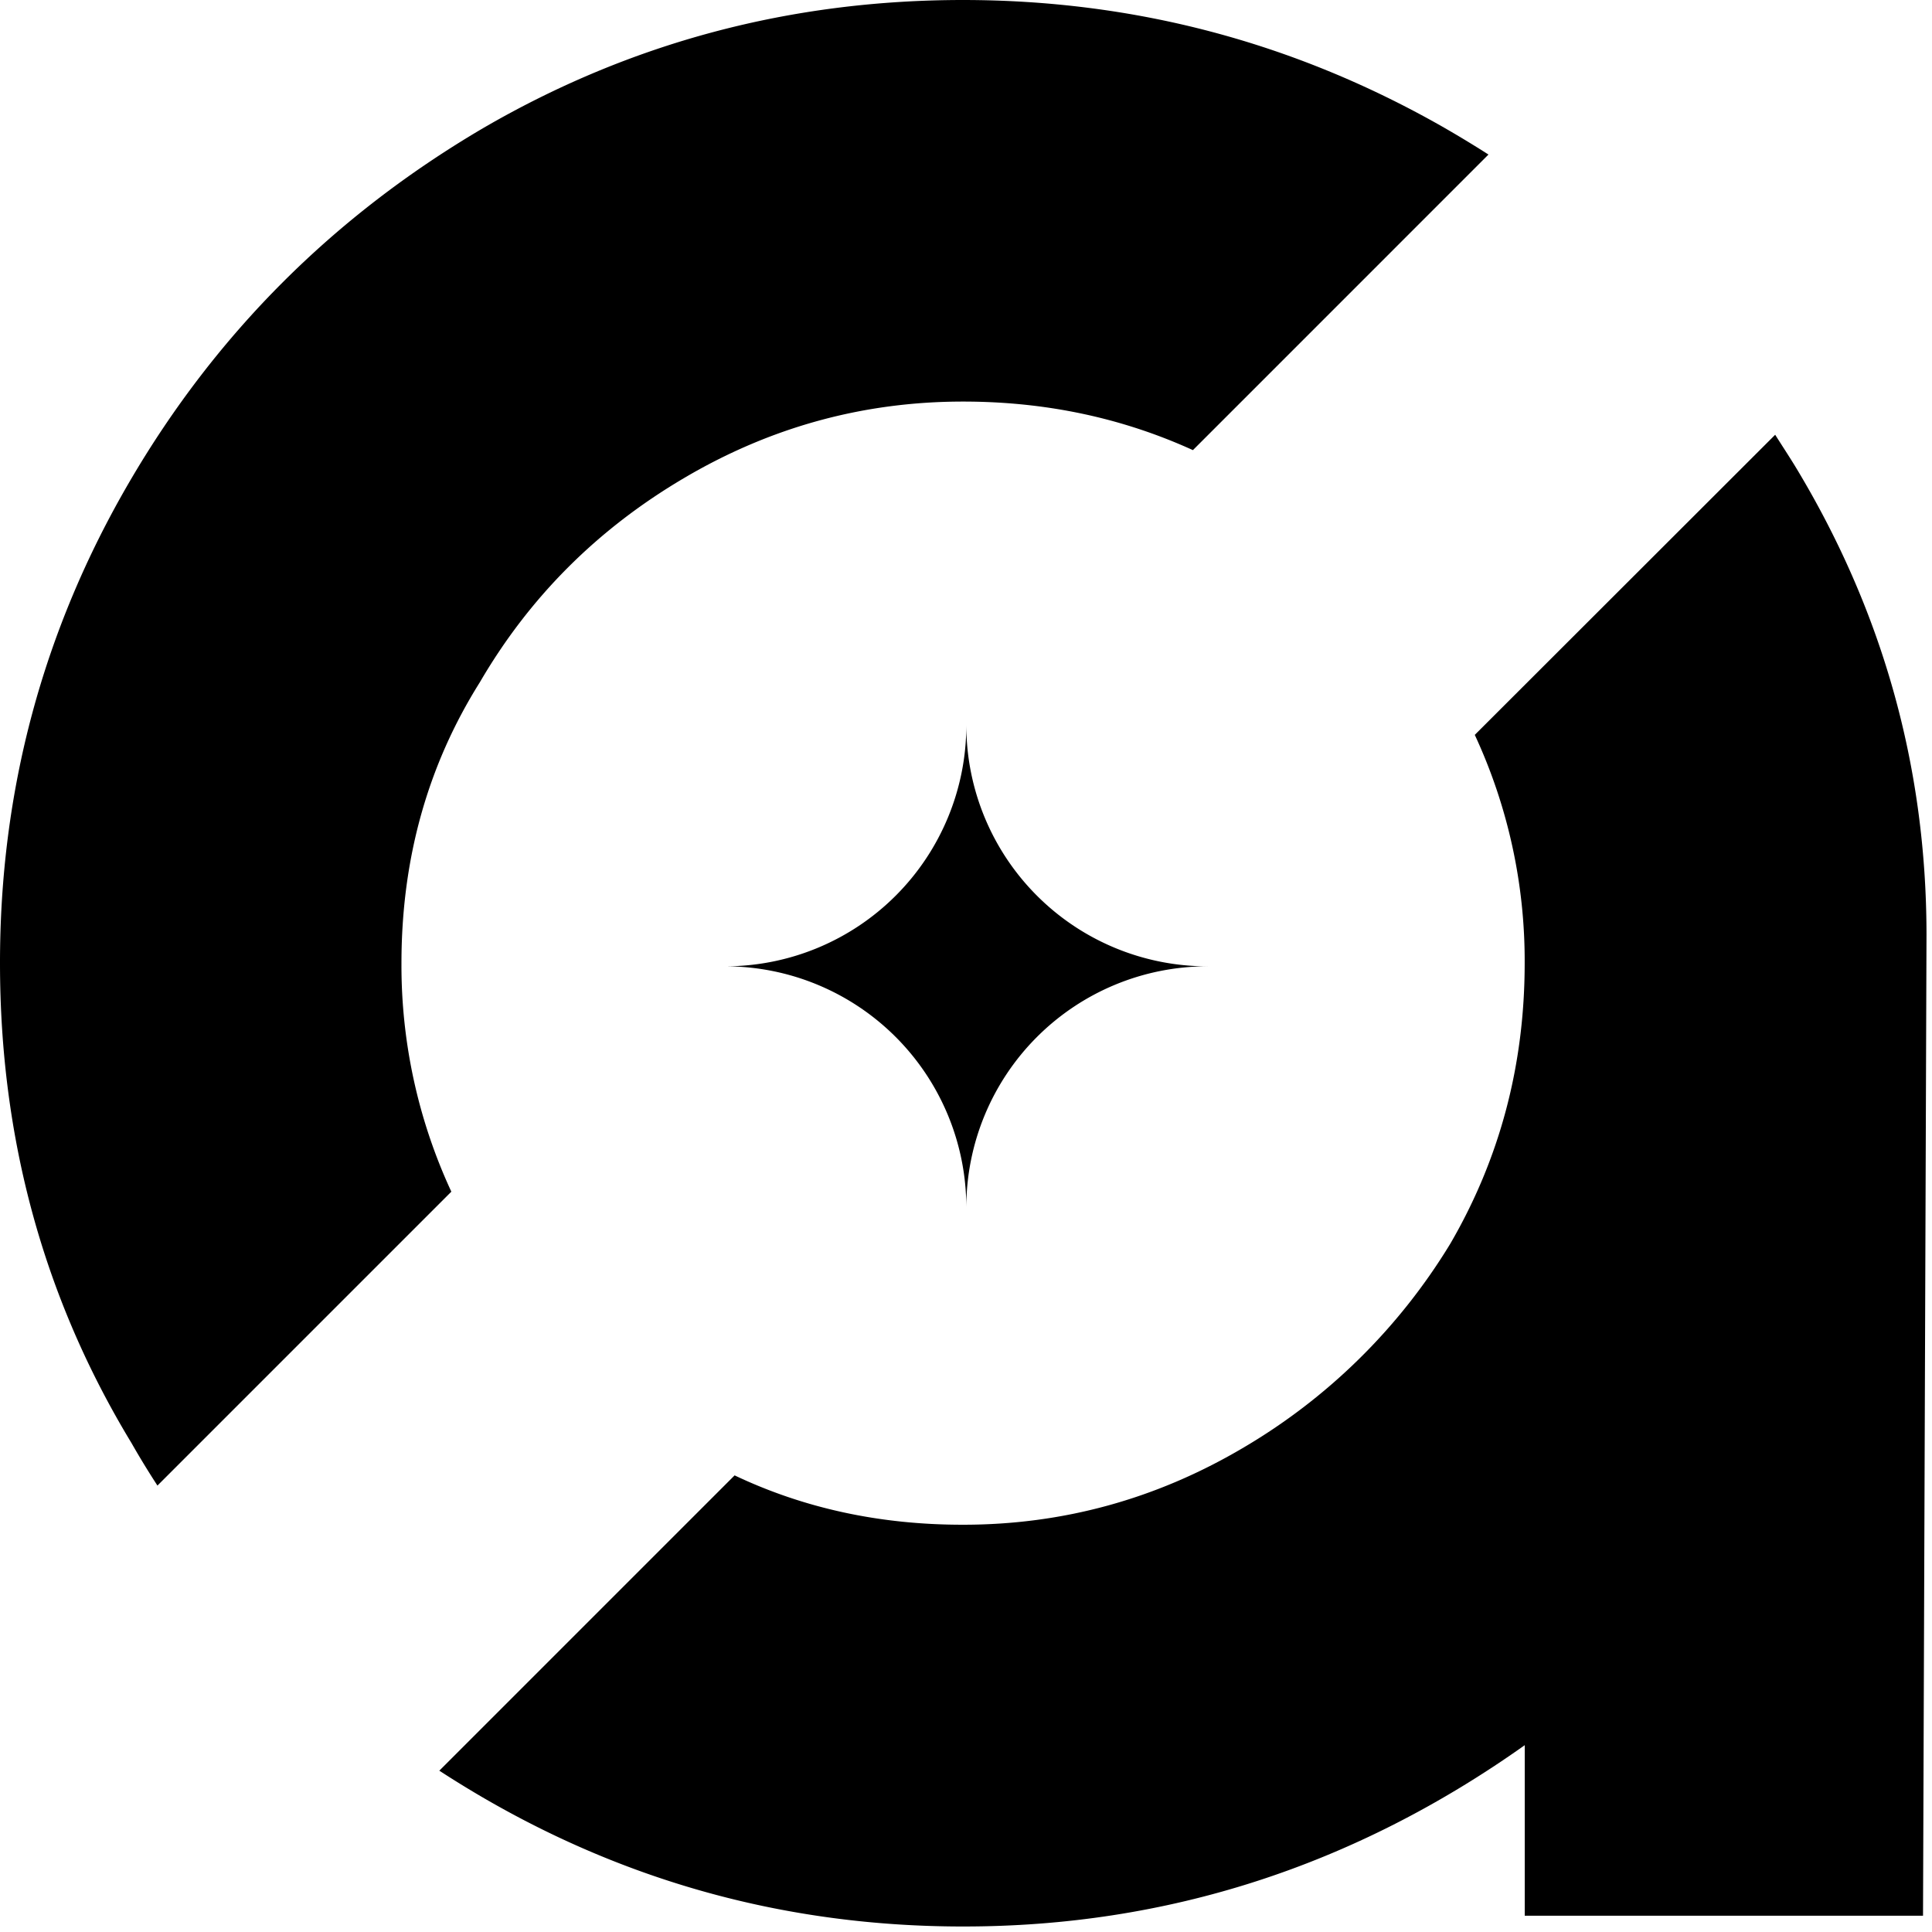
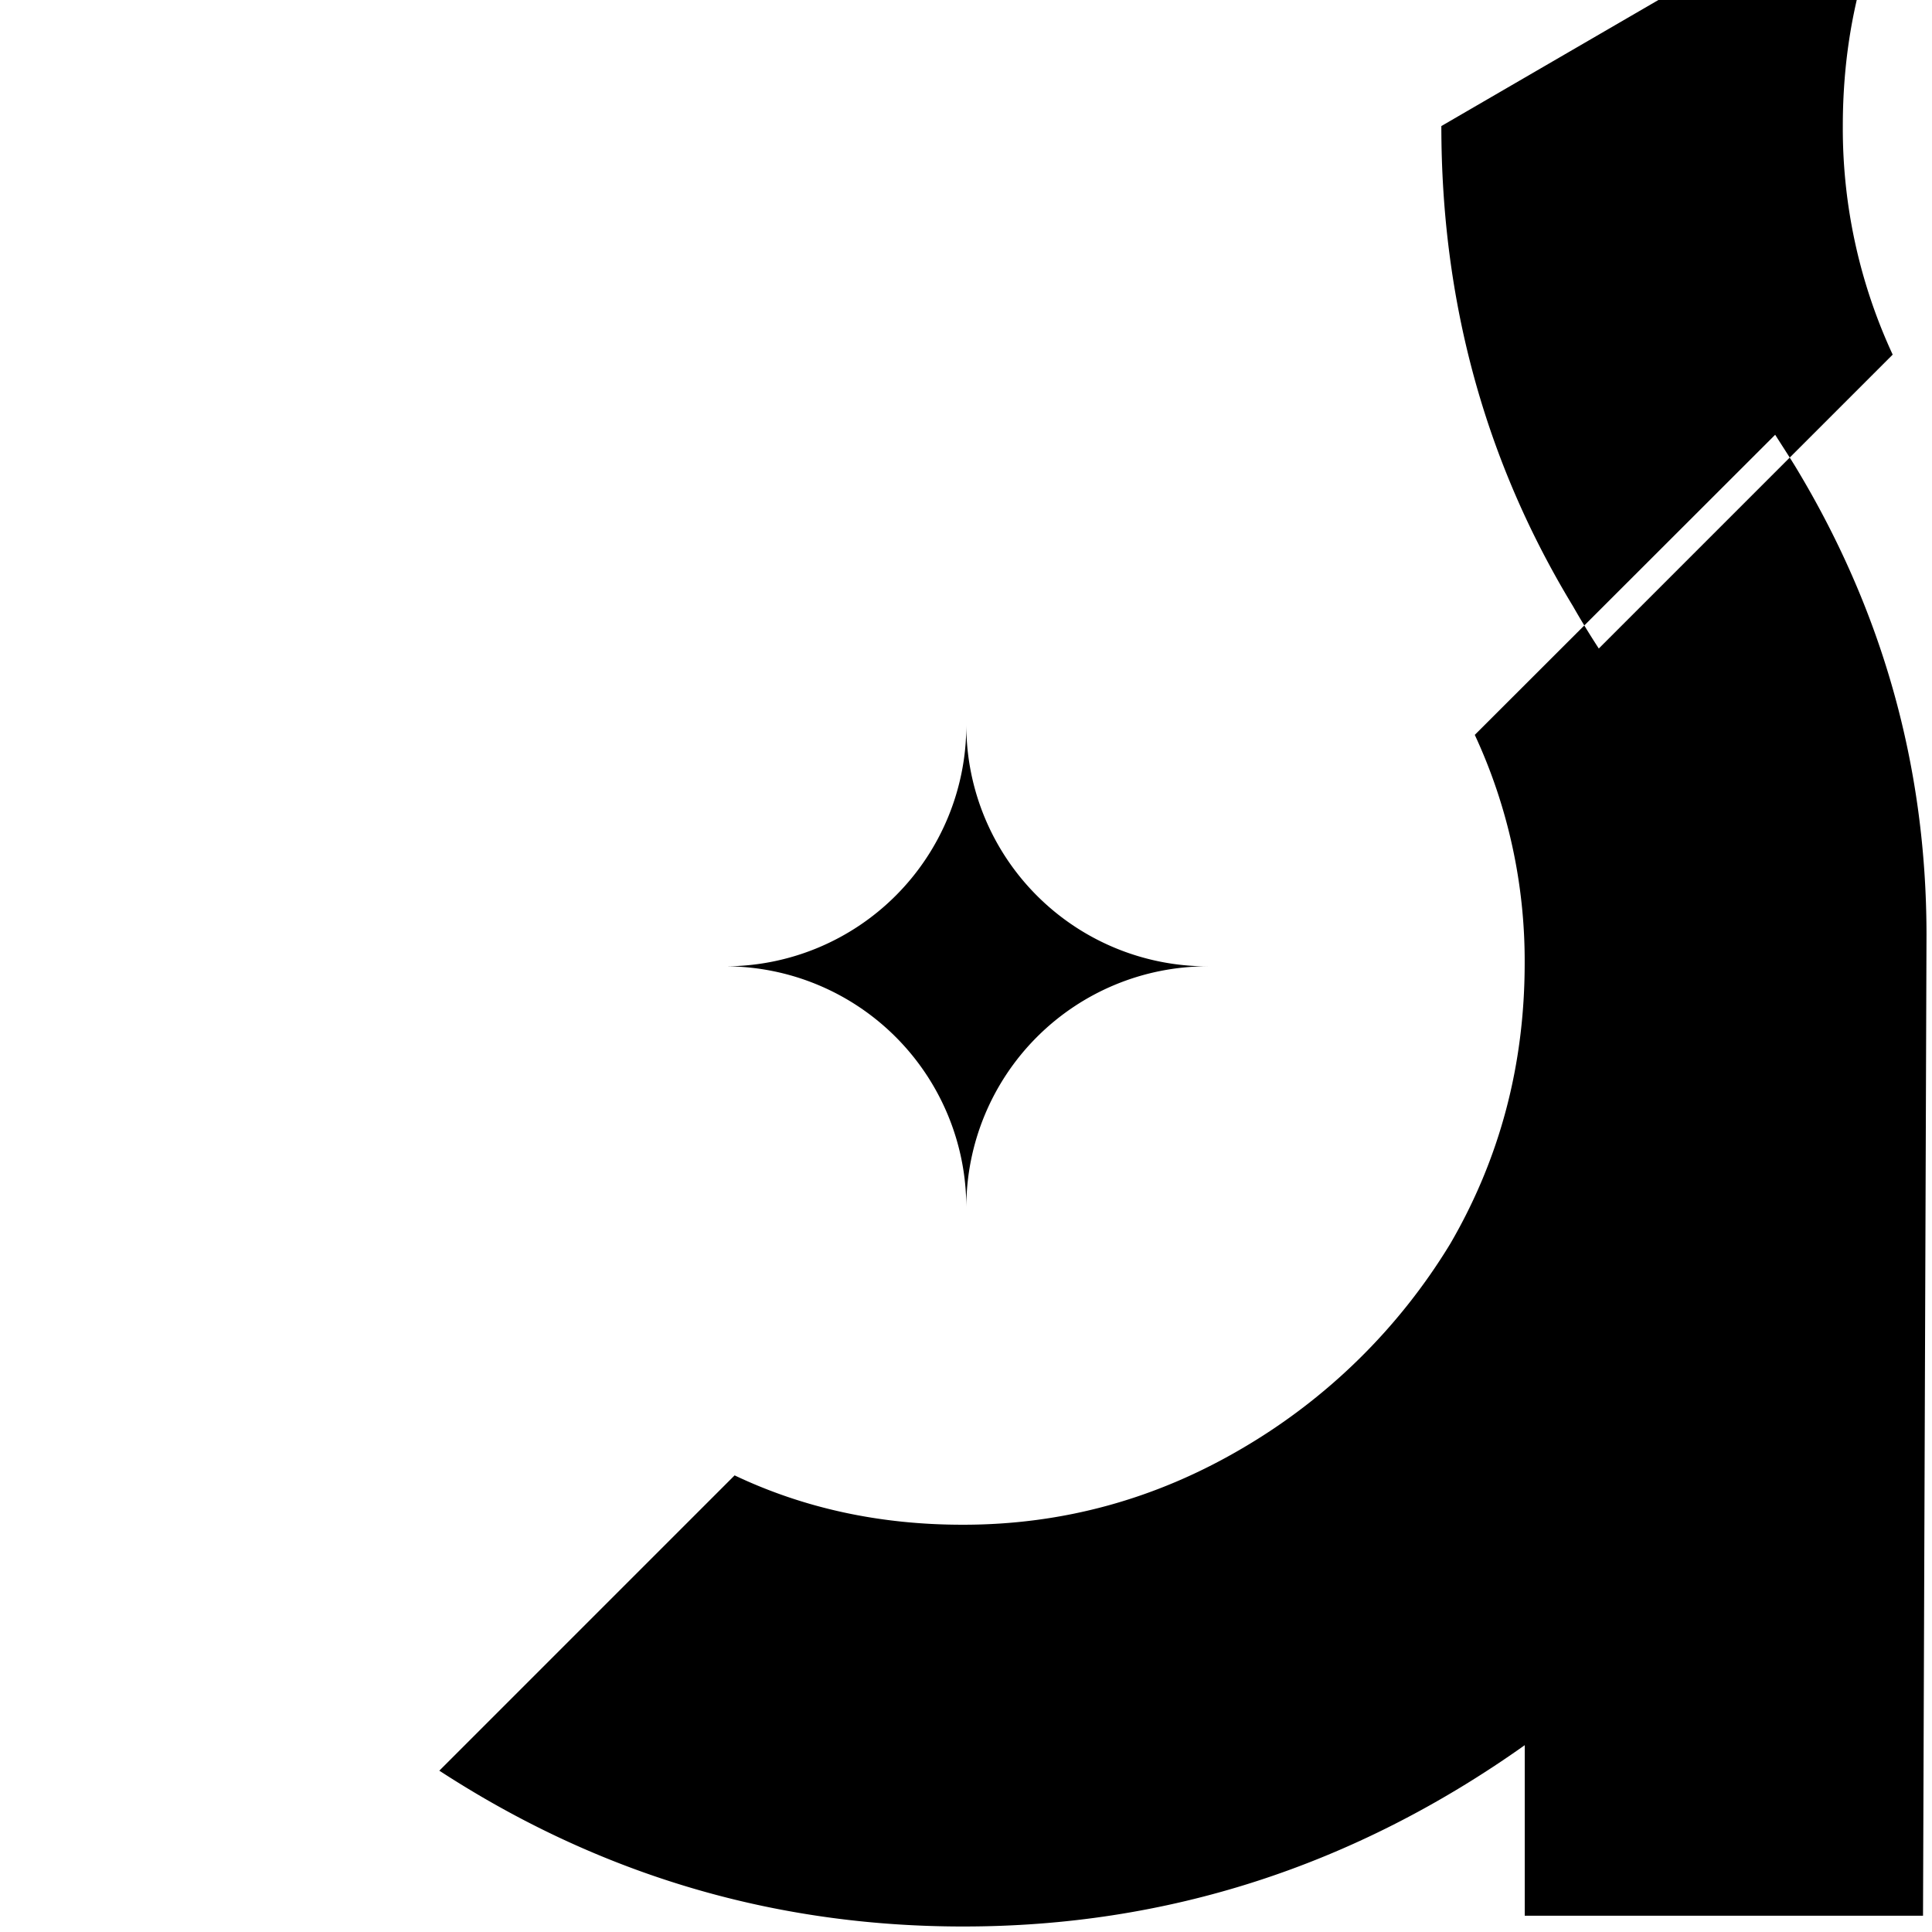
<svg xmlns="http://www.w3.org/2000/svg" width="176" height="176" fill="none">
-   <path fill="#000" d="M131.303 11.484C117.817 3.837 103.299.01 87.749 0 71.991 0 57.42 3.885 44.04 11.656 30.422 19.648 19.676 30.39 11.8 43.882 3.926 57.374-.008 71.993 0 87.738c0 15.98 3.99 30.549 11.973 43.709a75.387 75.387 0 0 0 2.37 3.885l26.773-26.773a48.973 48.973 0 0 1-4.544-20.816c0-9.48 2.378-18.006 7.135-25.58 4.525-7.769 10.73-13.975 18.617-18.618 7.867-4.642 16.337-6.963 25.41-6.963 7.476 0 14.439 1.466 20.938 4.423l26.924-26.926a100.5 100.5 0 0 0-4.293-2.595Zm44.196 73.663-.317 89.371H138.9v-15.537c-15.54 11.021-32.594 16.527-51.162 16.517-15.758 0-30.385-3.942-43.88-11.826a98.03 98.03 0 0 1-3.837-2.368l26.9-26.901c6.327 3.005 13.266 4.504 20.817 4.496 9.063 0 17.541-2.321 25.433-6.963a54.17 54.17 0 0 0 18.936-18.619c4.525-7.768 6.787-16.294 6.787-25.58a48.873 48.873 0 0 0-4.545-20.792l27.365-27.34c.586.928 1.197 1.858 1.784 2.81 7.993 13.17 11.993 27.414 12.001 42.732Zm-65.5 2.883a21.971 21.971 0 0 0-21.97 21.969 21.972 21.972 0 0 0-21.967-21.97A21.97 21.97 0 0 0 88.03 66.063a21.97 21.97 0 0 0 21.969 21.968Z" />
+   <path fill="#000" d="M131.303 11.484c0 15.98 3.99 30.549 11.973 43.709a75.387 75.387 0 0 0 2.37 3.885l26.773-26.773a48.973 48.973 0 0 1-4.544-20.816c0-9.48 2.378-18.006 7.135-25.58 4.525-7.769 10.73-13.975 18.617-18.618 7.867-4.642 16.337-6.963 25.41-6.963 7.476 0 14.439 1.466 20.938 4.423l26.924-26.926a100.5 100.5 0 0 0-4.293-2.595Zm44.196 73.663-.317 89.371H138.9v-15.537c-15.54 11.021-32.594 16.527-51.162 16.517-15.758 0-30.385-3.942-43.88-11.826a98.03 98.03 0 0 1-3.837-2.368l26.9-26.901c6.327 3.005 13.266 4.504 20.817 4.496 9.063 0 17.541-2.321 25.433-6.963a54.17 54.17 0 0 0 18.936-18.619c4.525-7.768 6.787-16.294 6.787-25.58a48.873 48.873 0 0 0-4.545-20.792l27.365-27.34c.586.928 1.197 1.858 1.784 2.81 7.993 13.17 11.993 27.414 12.001 42.732Zm-65.5 2.883a21.971 21.971 0 0 0-21.97 21.969 21.972 21.972 0 0 0-21.967-21.97A21.97 21.97 0 0 0 88.03 66.063a21.97 21.97 0 0 0 21.969 21.968Z" />
</svg>